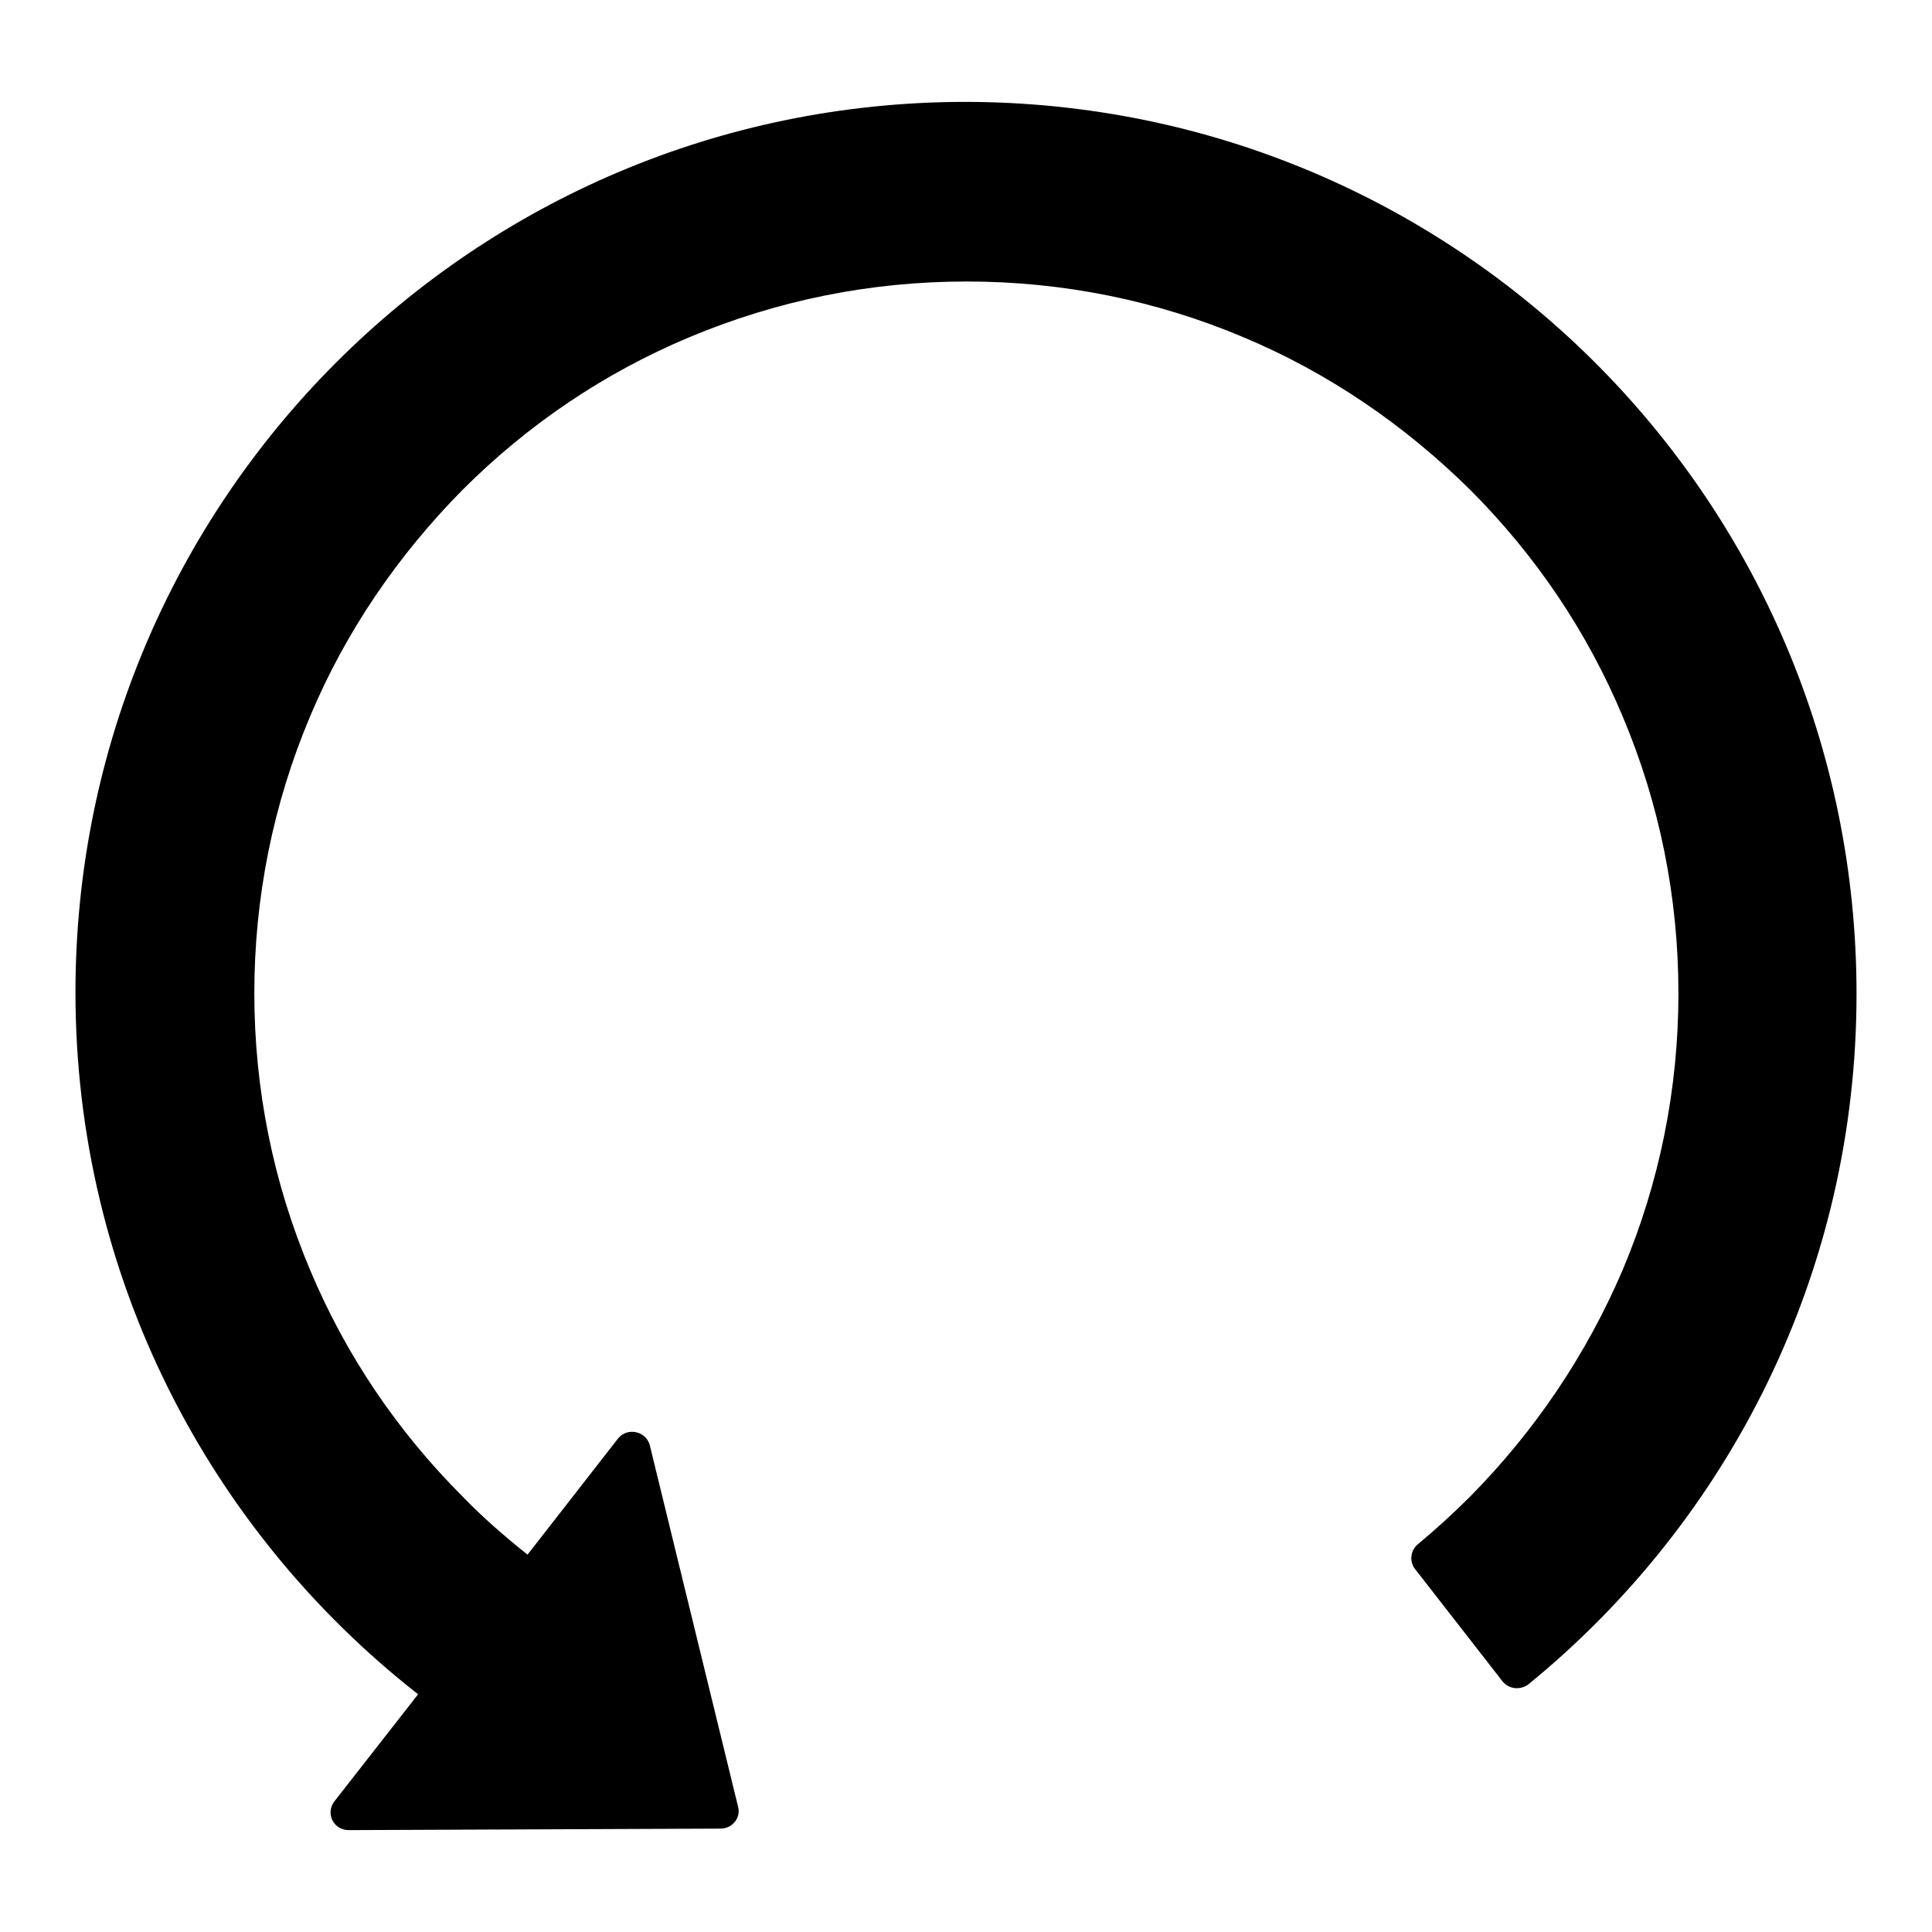
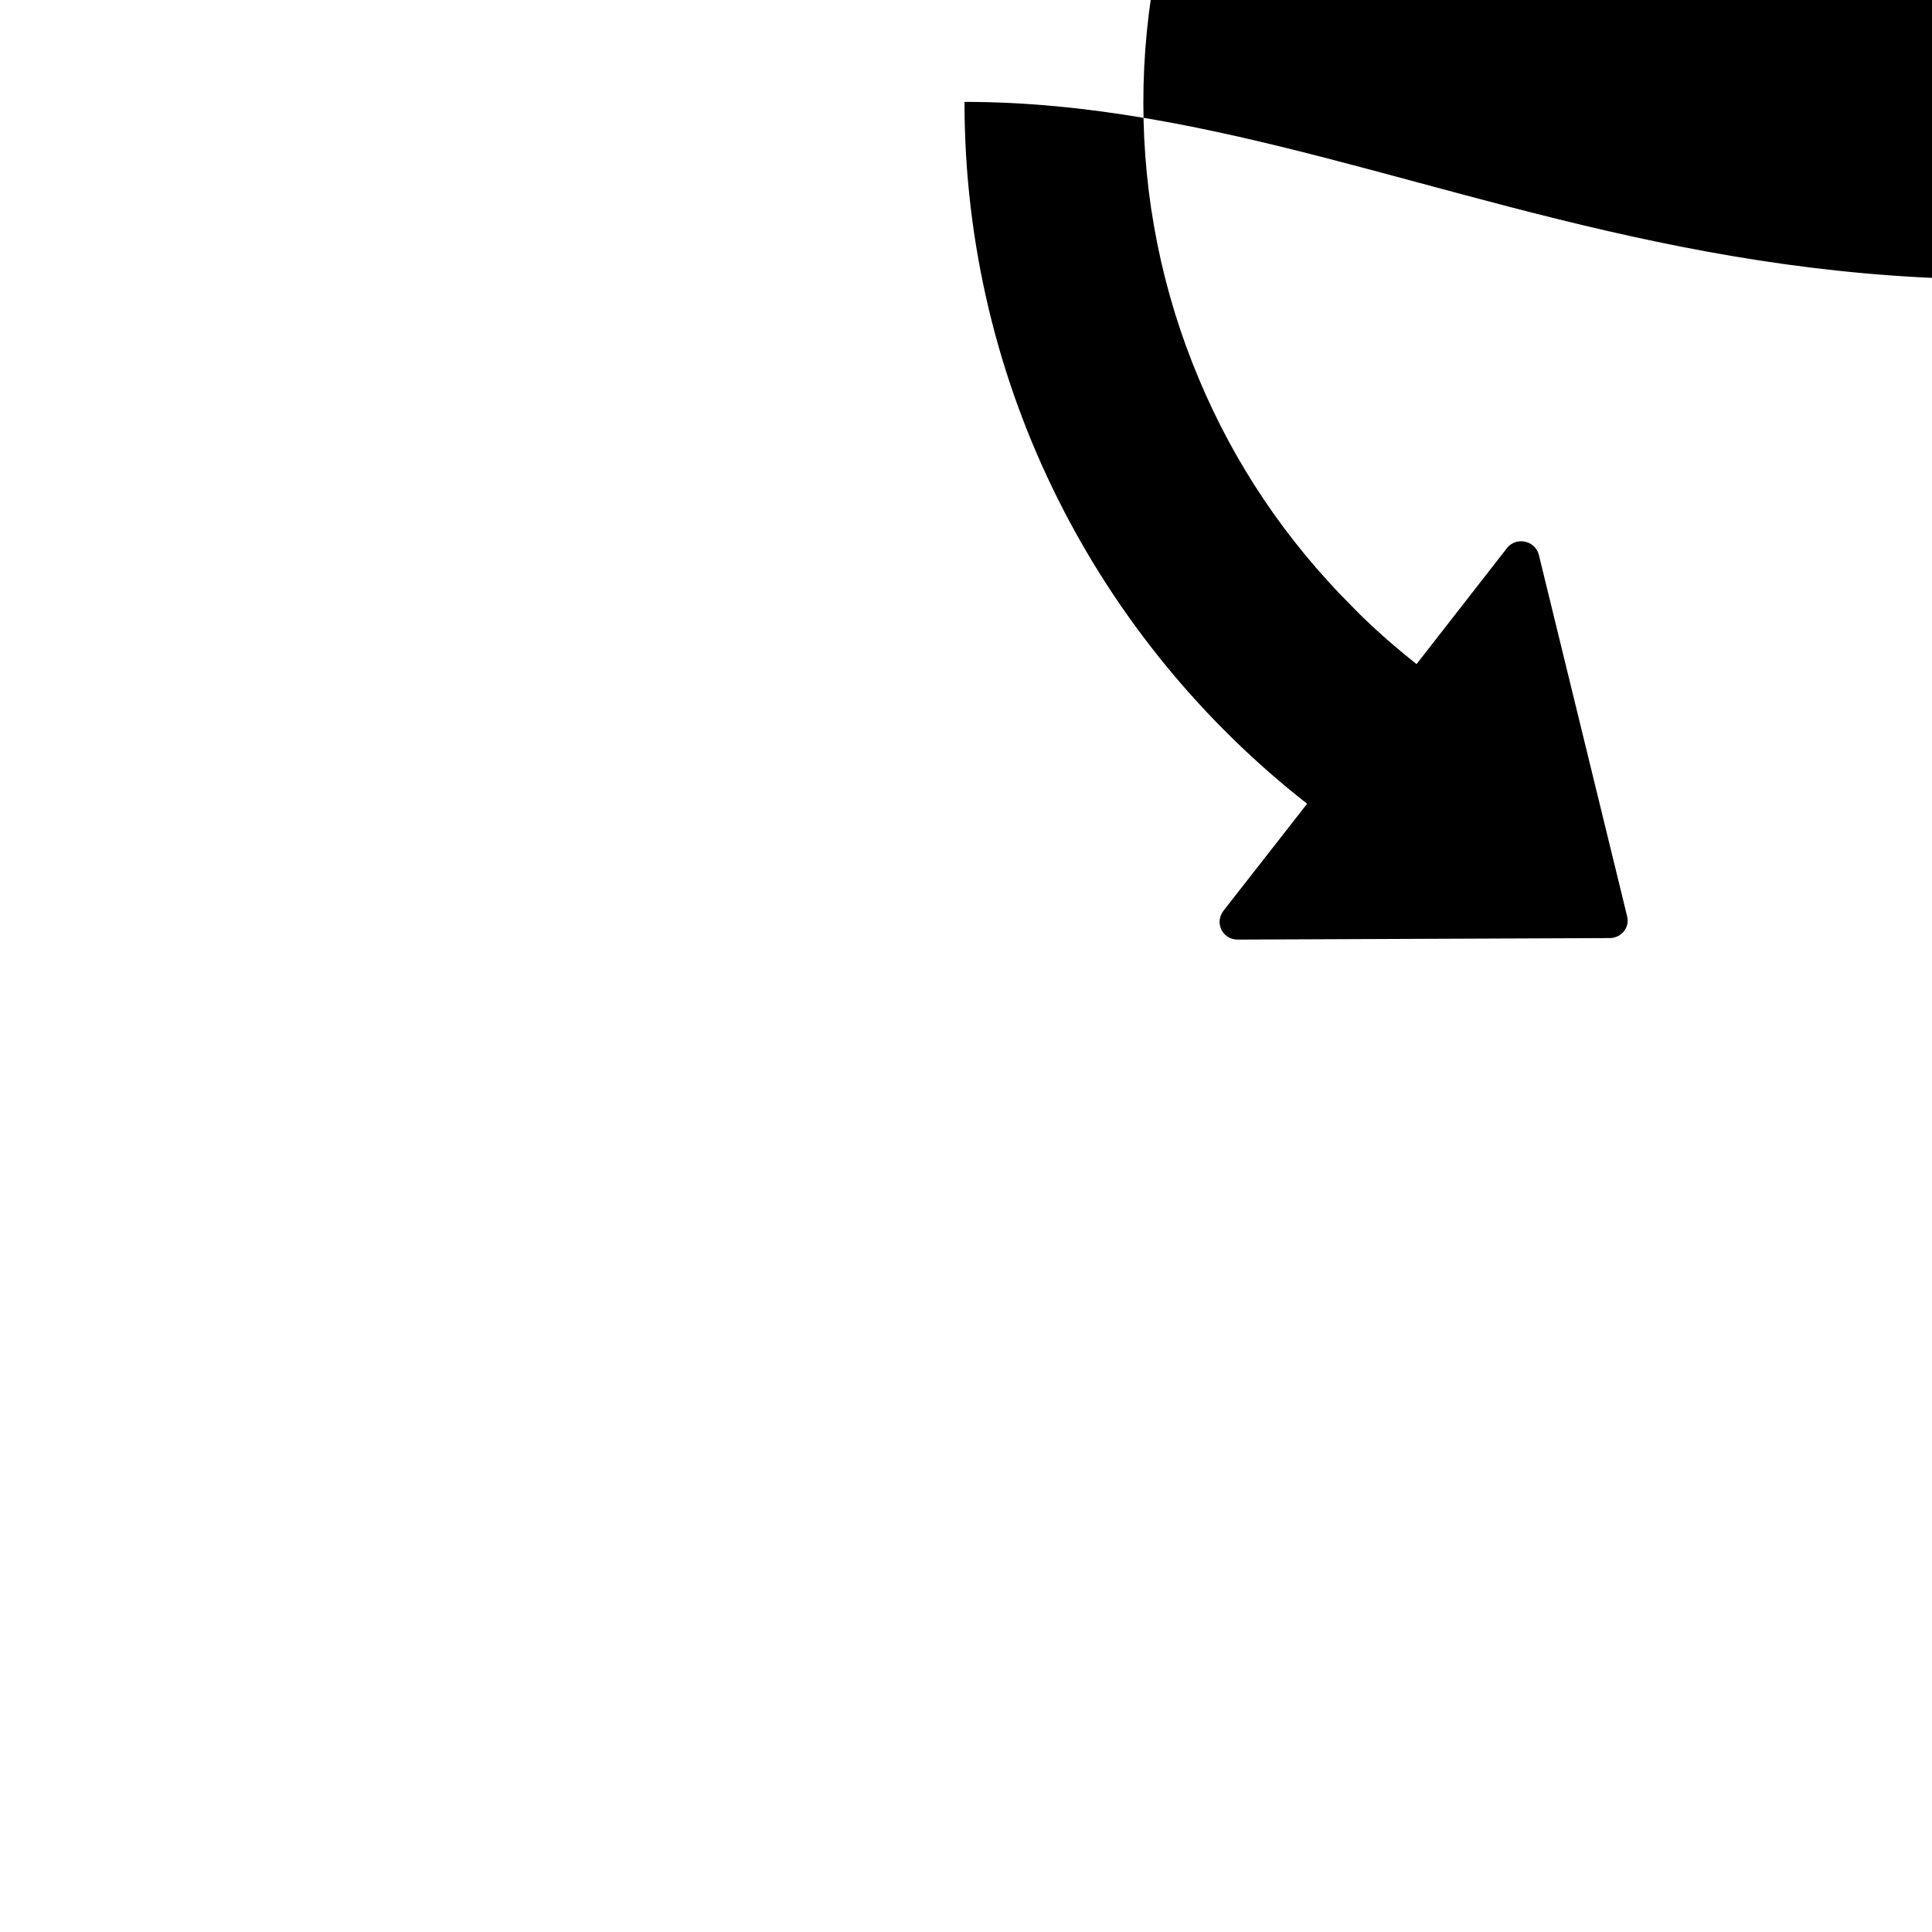
<svg xmlns="http://www.w3.org/2000/svg" version="1.1" x="0px" y="0px" viewBox="0 0 256 256" enable-background="new 0 0 256 256" xml:space="preserve">
  <g>
-     <path fill="#000000" d="M127.8,13.5C62.7,13.6,10,66.3,10,131.5c0,37.8,17.8,71.4,45.4,93l-11.1,14.2c-1.2,1.6-0.1,3.8,1.9,3.8 l49.3-0.2c1.5,0,2.7-1.4,2.3-2.9l-11.7-47.9c-0.5-1.9-3-2.4-4.2-0.9l-12,15.4c-3-2.4-5.9-4.9-8.6-7.7c-8.7-8.7-15.5-18.8-20.2-30 c-4.9-11.6-7.4-24-7.4-36.7c0-12.7,2.5-25.1,7.4-36.7c4.7-11.2,11.6-21.3,20.2-30c8.7-8.7,18.8-15.5,30-20.2 c11.7-4.9,24-7.4,36.8-7.4c12.7,0,25.1,2.5,36.7,7.4c11.2,4.7,21.3,11.6,30,20.2c8.7,8.7,15.5,18.8,20.2,30 c4.9,11.6,7.4,24,7.4,36.7c0,12.7-2.5,25.1-7.4,36.7c-4.8,11.2-11.6,21.3-20.2,30c-2.2,2.2-4.5,4.3-6.9,6.3c-1,0.8-1.2,2.3-0.4,3.3 l11.6,14.9c0.8,1,2.3,1.2,3.4,0.4c26.6-21.7,43.5-54.6,43.5-91.5C246,66.3,193.1,13.5,127.8,13.5z" />
+     <path fill="#000000" d="M127.8,13.5c0,37.8,17.8,71.4,45.4,93l-11.1,14.2c-1.2,1.6-0.1,3.8,1.9,3.8 l49.3-0.2c1.5,0,2.7-1.4,2.3-2.9l-11.7-47.9c-0.5-1.9-3-2.4-4.2-0.9l-12,15.4c-3-2.4-5.9-4.9-8.6-7.7c-8.7-8.7-15.5-18.8-20.2-30 c-4.9-11.6-7.4-24-7.4-36.7c0-12.7,2.5-25.1,7.4-36.7c4.7-11.2,11.6-21.3,20.2-30c8.7-8.7,18.8-15.5,30-20.2 c11.7-4.9,24-7.4,36.8-7.4c12.7,0,25.1,2.5,36.7,7.4c11.2,4.7,21.3,11.6,30,20.2c8.7,8.7,15.5,18.8,20.2,30 c4.9,11.6,7.4,24,7.4,36.7c0,12.7-2.5,25.1-7.4,36.7c-4.8,11.2-11.6,21.3-20.2,30c-2.2,2.2-4.5,4.3-6.9,6.3c-1,0.8-1.2,2.3-0.4,3.3 l11.6,14.9c0.8,1,2.3,1.2,3.4,0.4c26.6-21.7,43.5-54.6,43.5-91.5C246,66.3,193.1,13.5,127.8,13.5z" />
  </g>
</svg>